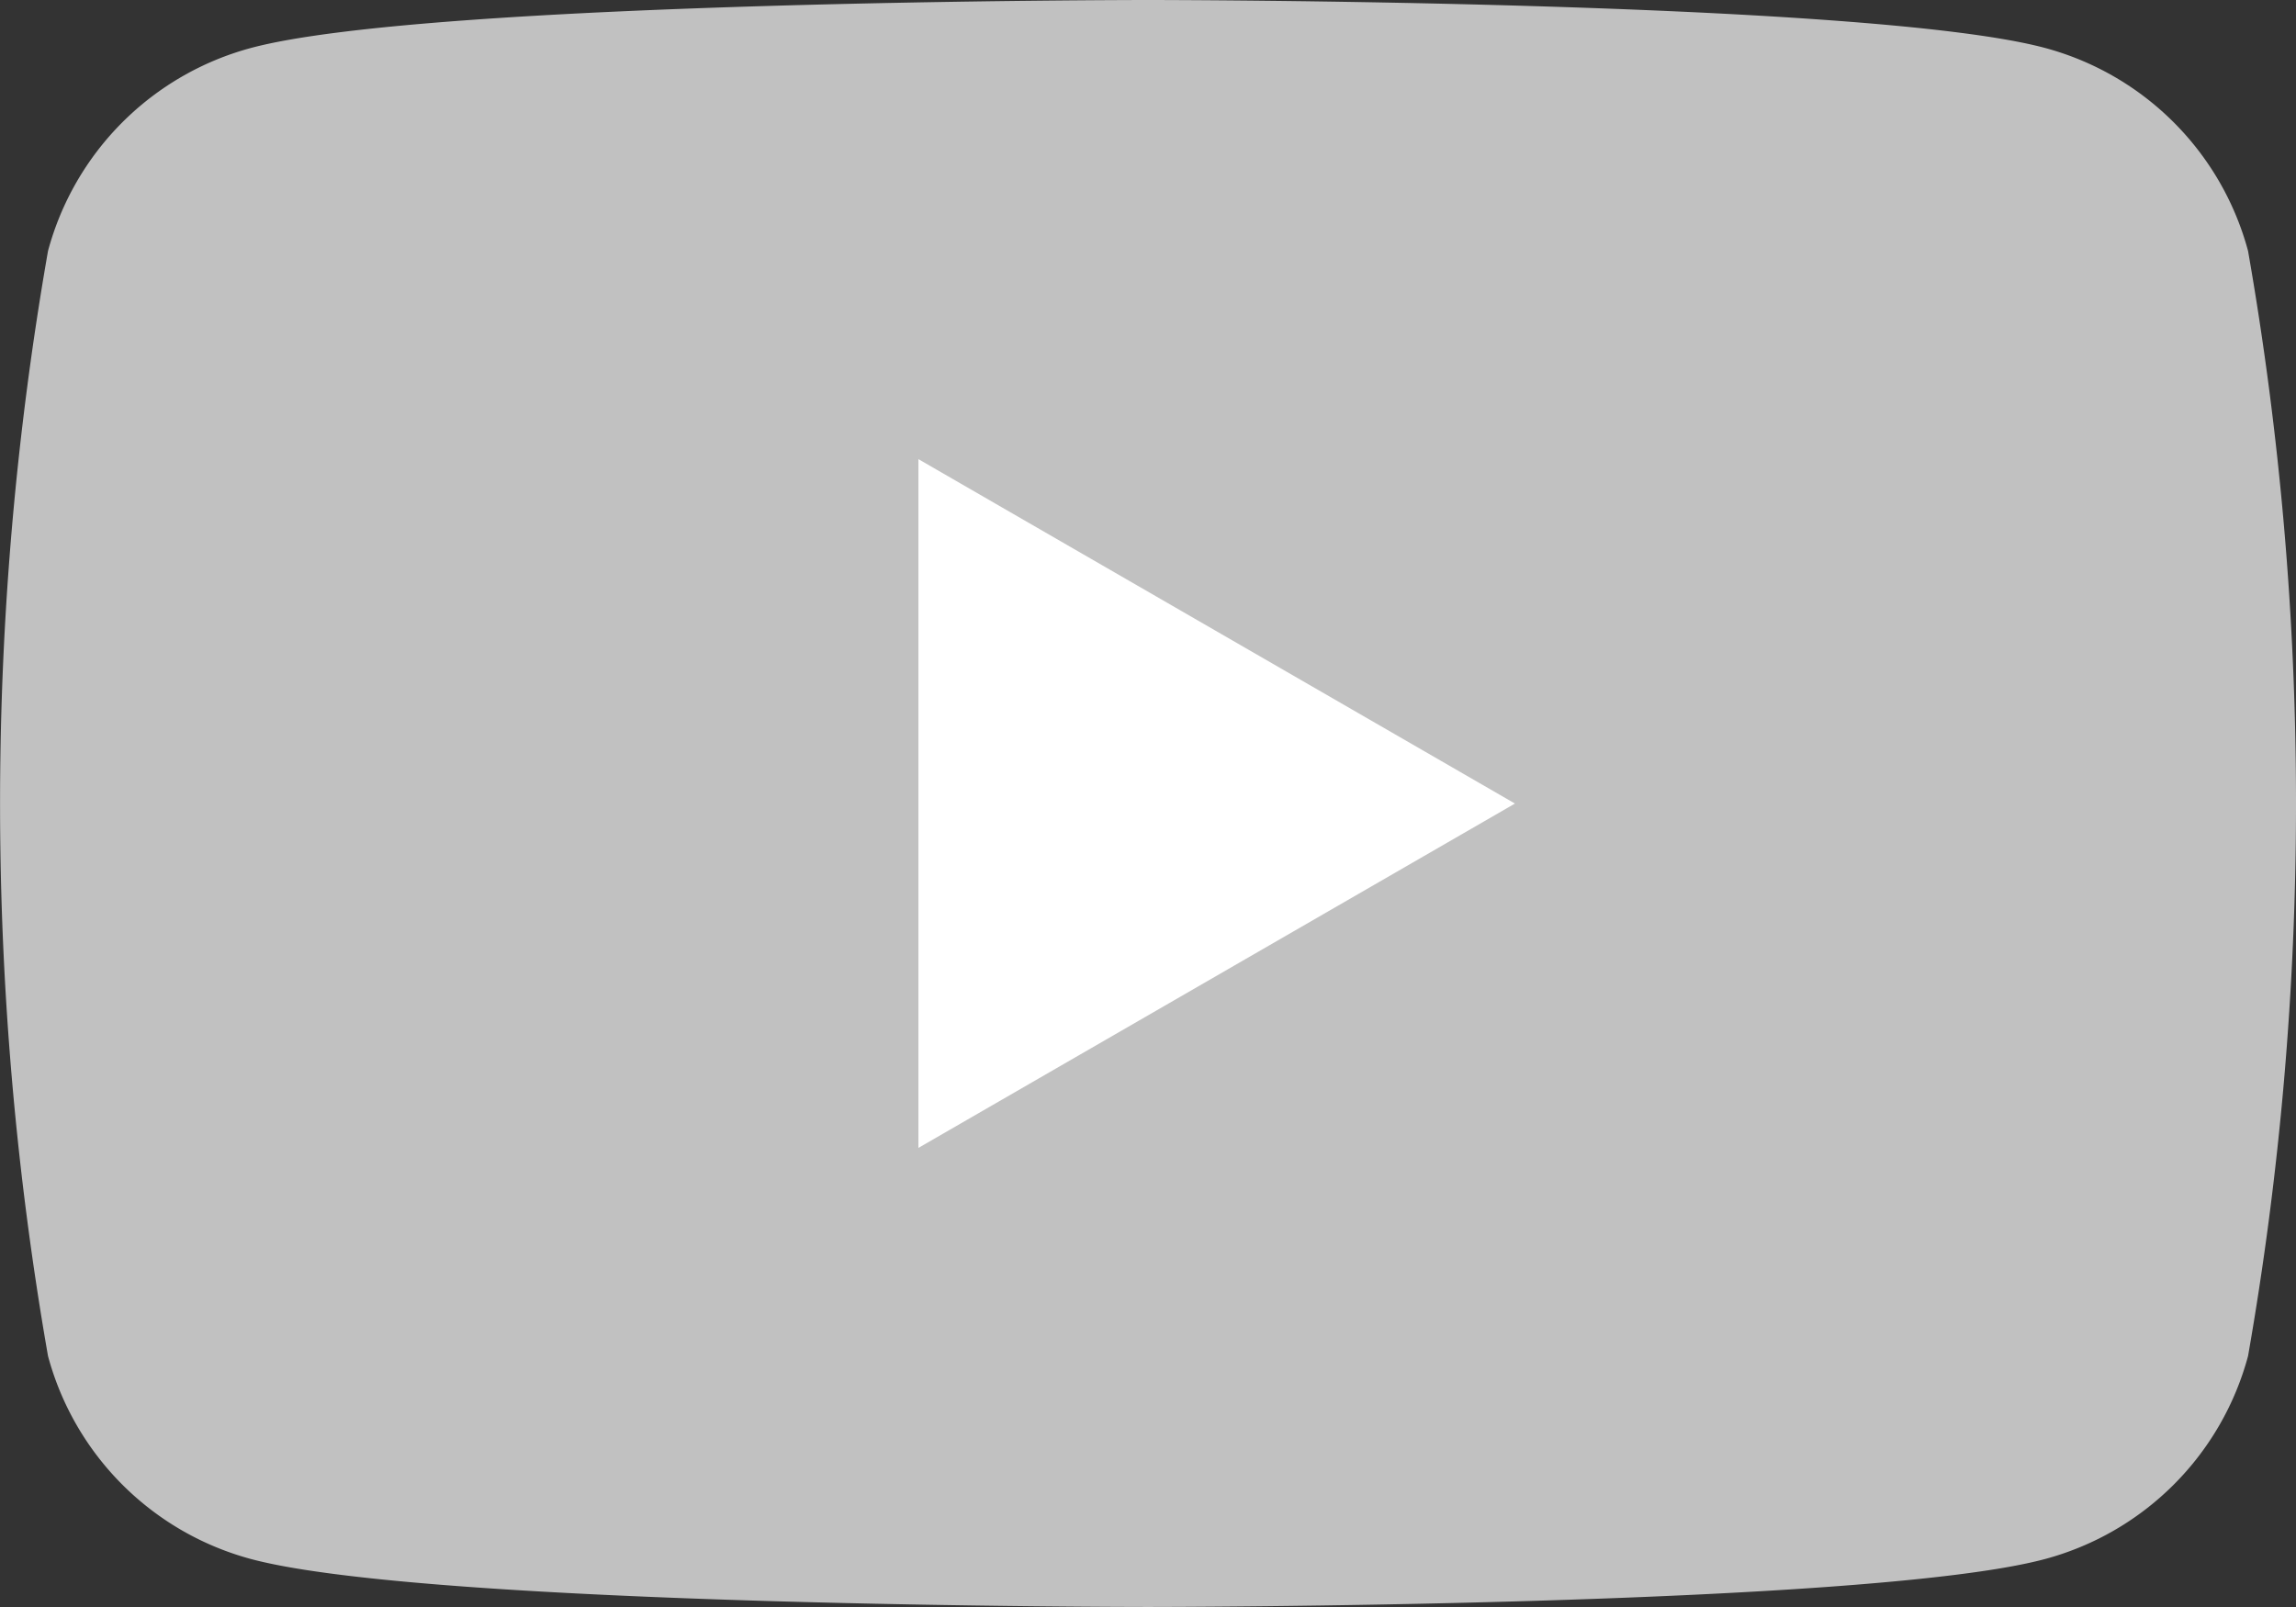
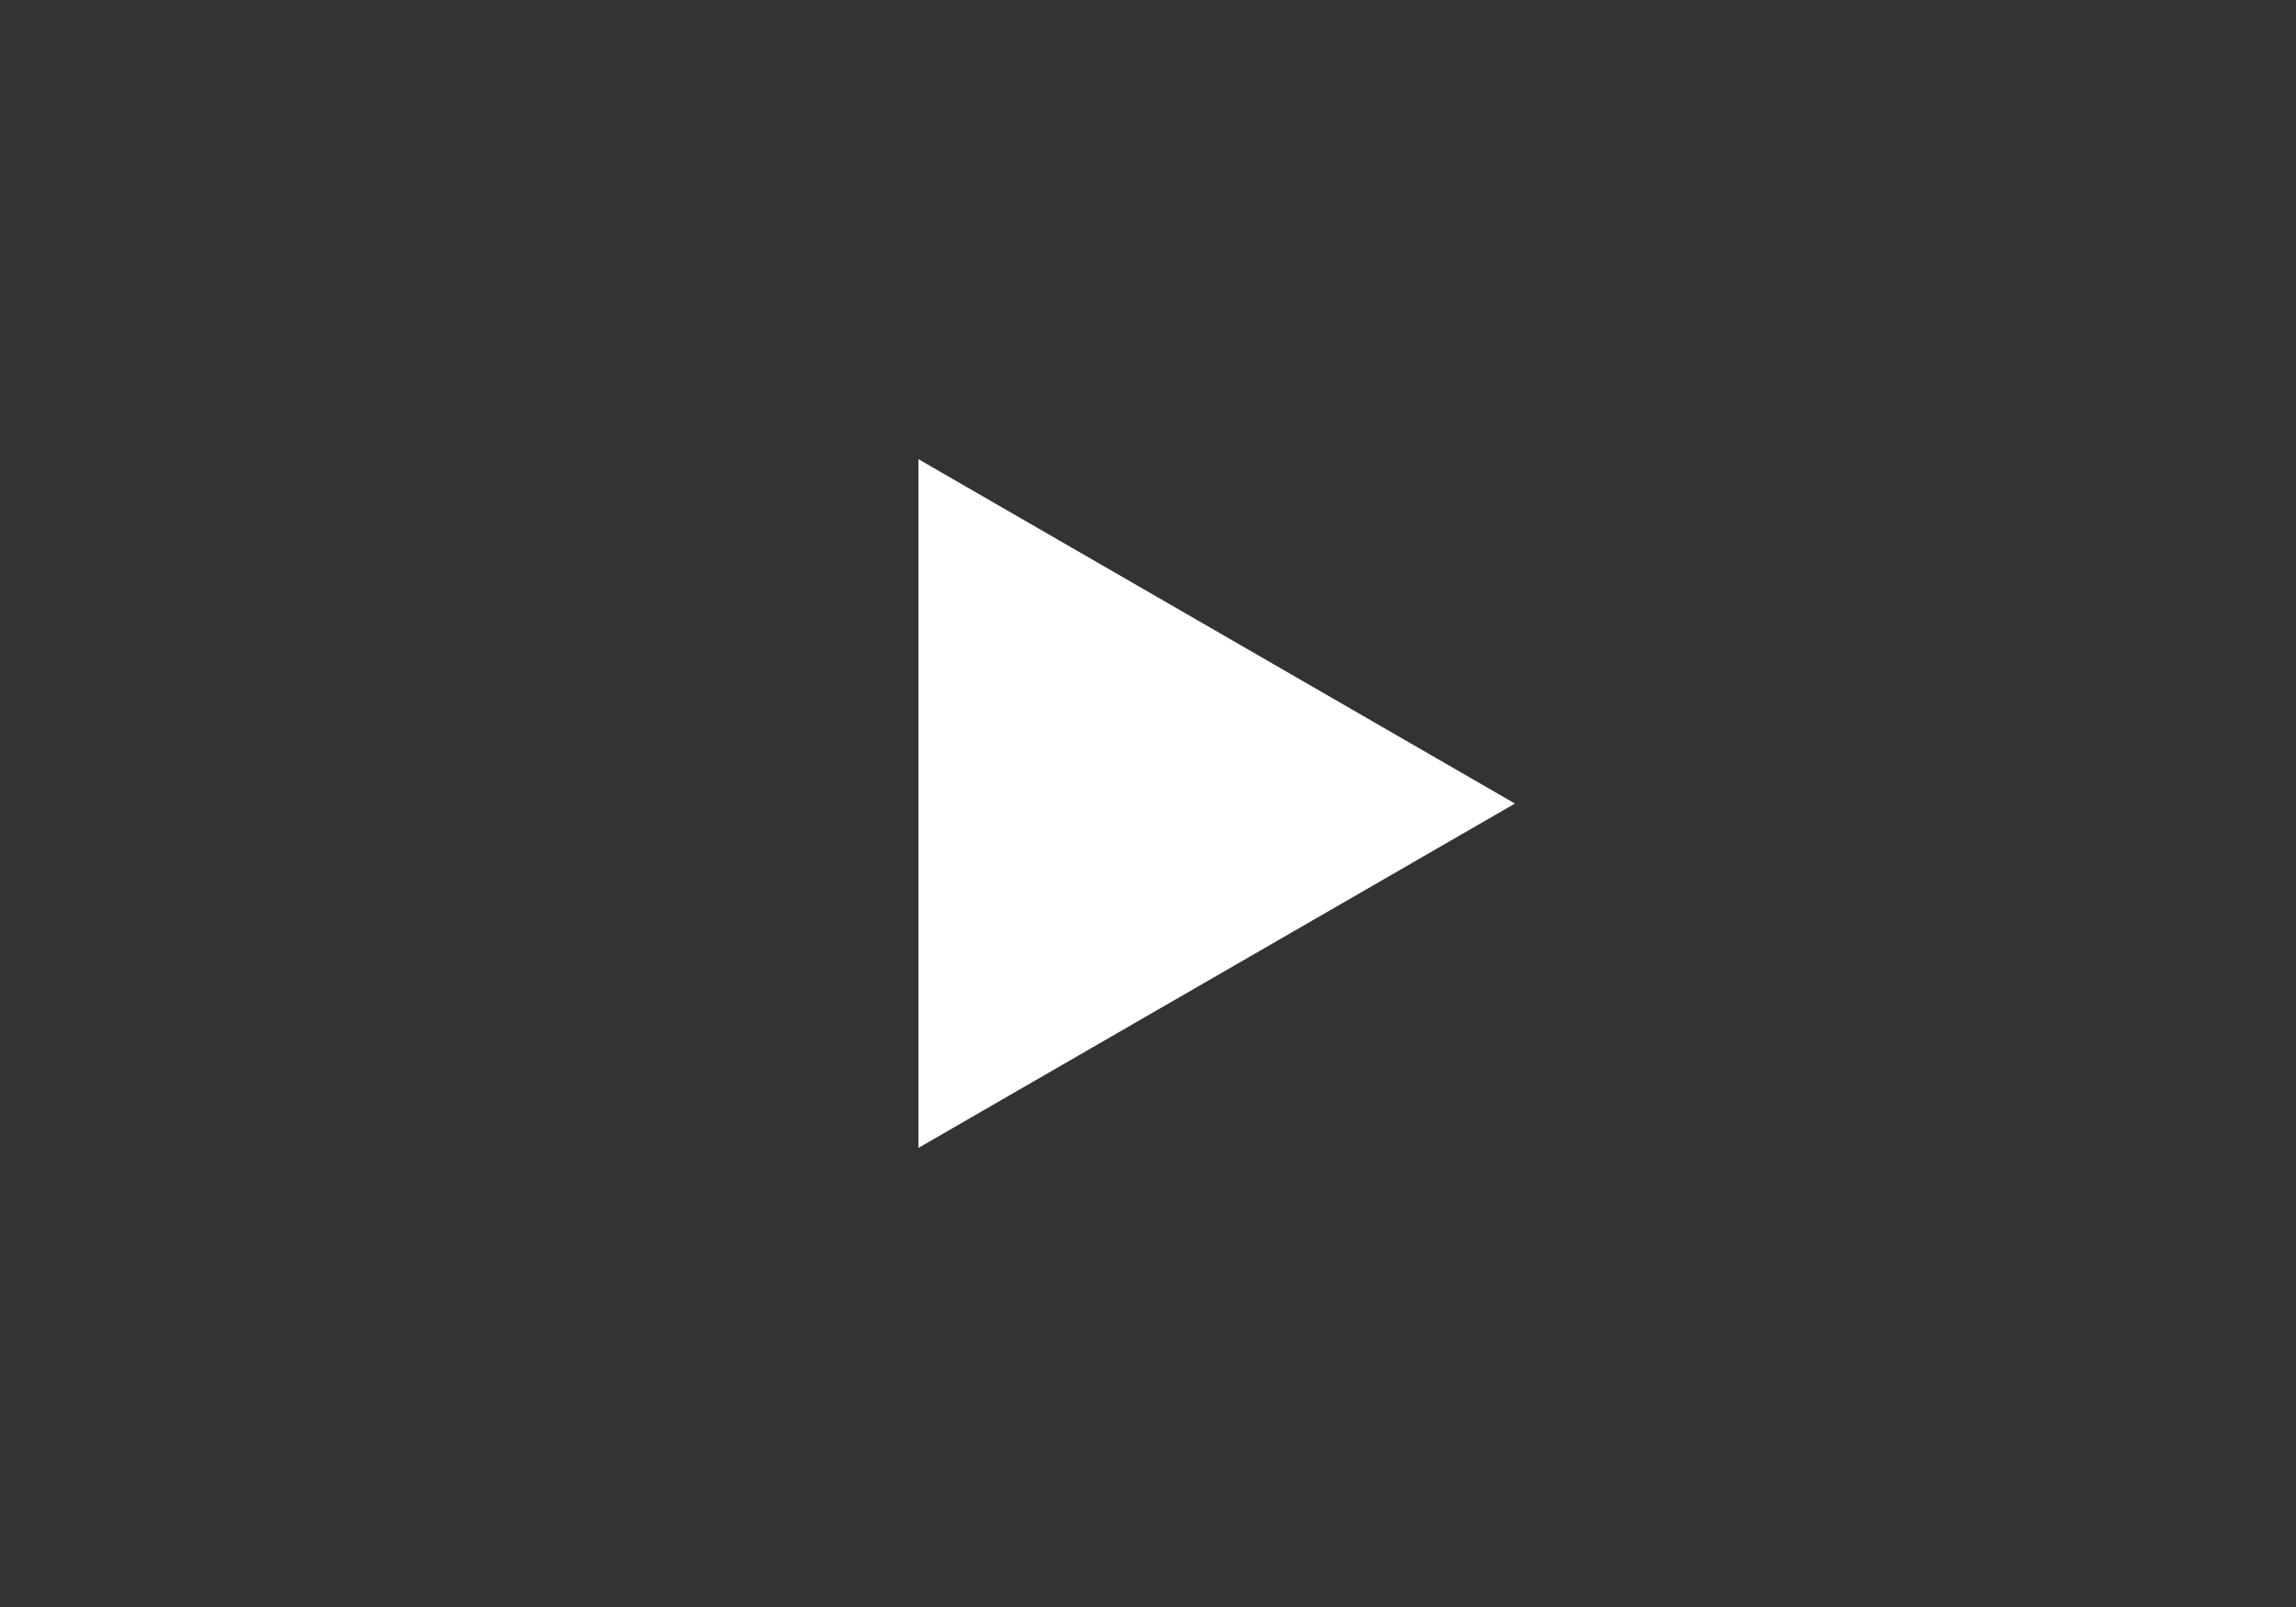
<svg xmlns="http://www.w3.org/2000/svg" id="グループ_187454" data-name="グループ 187454" width="34.329" height="24.031" viewBox="0 0 34.329 24.031">
  <rect x="0" y="0" width="34.329" height="24.031" fill="#333333" stroke="none" />
-   <path id="パス_2623" data-name="パス 2623" d="M118.162,88.791a4.3,4.3,0,0,0-3.035-3.035c-2.677-.717-13.412-.717-13.412-.717s-10.735,0-13.412.717a4.3,4.3,0,0,0-3.035,3.035,47.959,47.959,0,0,0,0,16.526,4.3,4.3,0,0,0,3.035,3.035c2.677.717,13.412.717,13.412.717s10.735,0,13.412-.717a4.3,4.3,0,0,0,3.035-3.035,47.959,47.959,0,0,0,0-16.526Z" transform="translate(-84.55 -85.039)" fill="#c1c1c1" />
  <path id="パス_2624" data-name="パス 2624" d="M133.144,119.635l8.919-5.149-8.919-5.15Z" transform="translate(-119.412 -102.47)" fill="#fff" />
</svg>